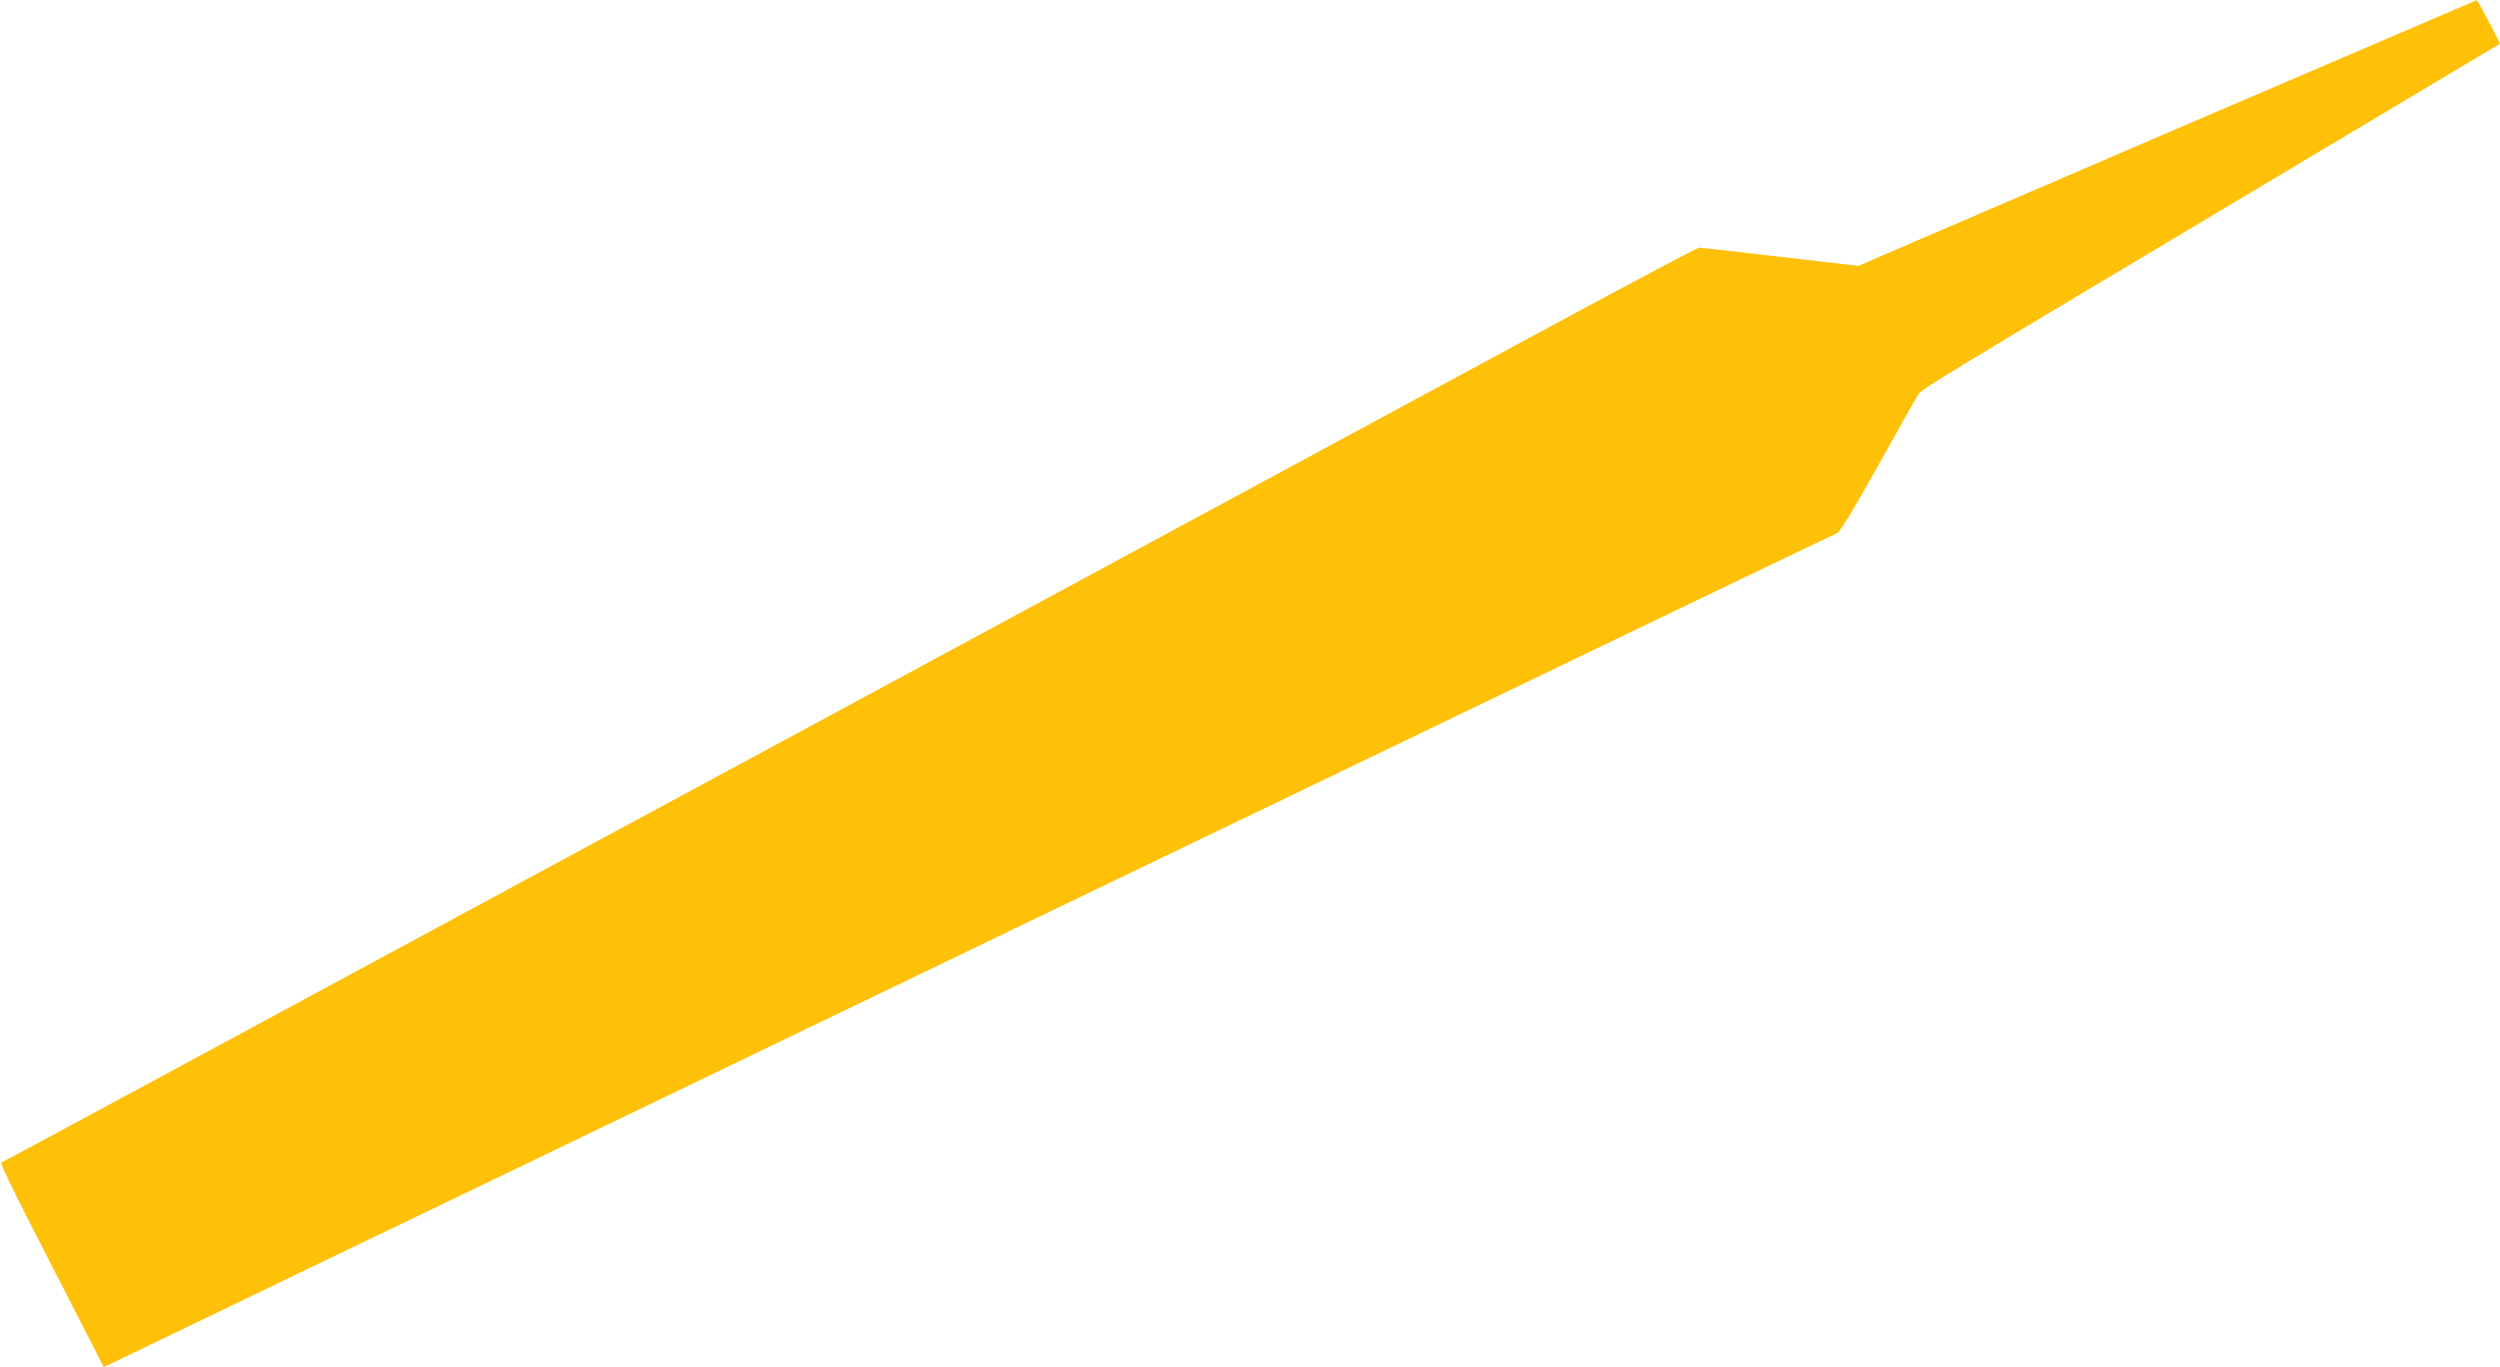
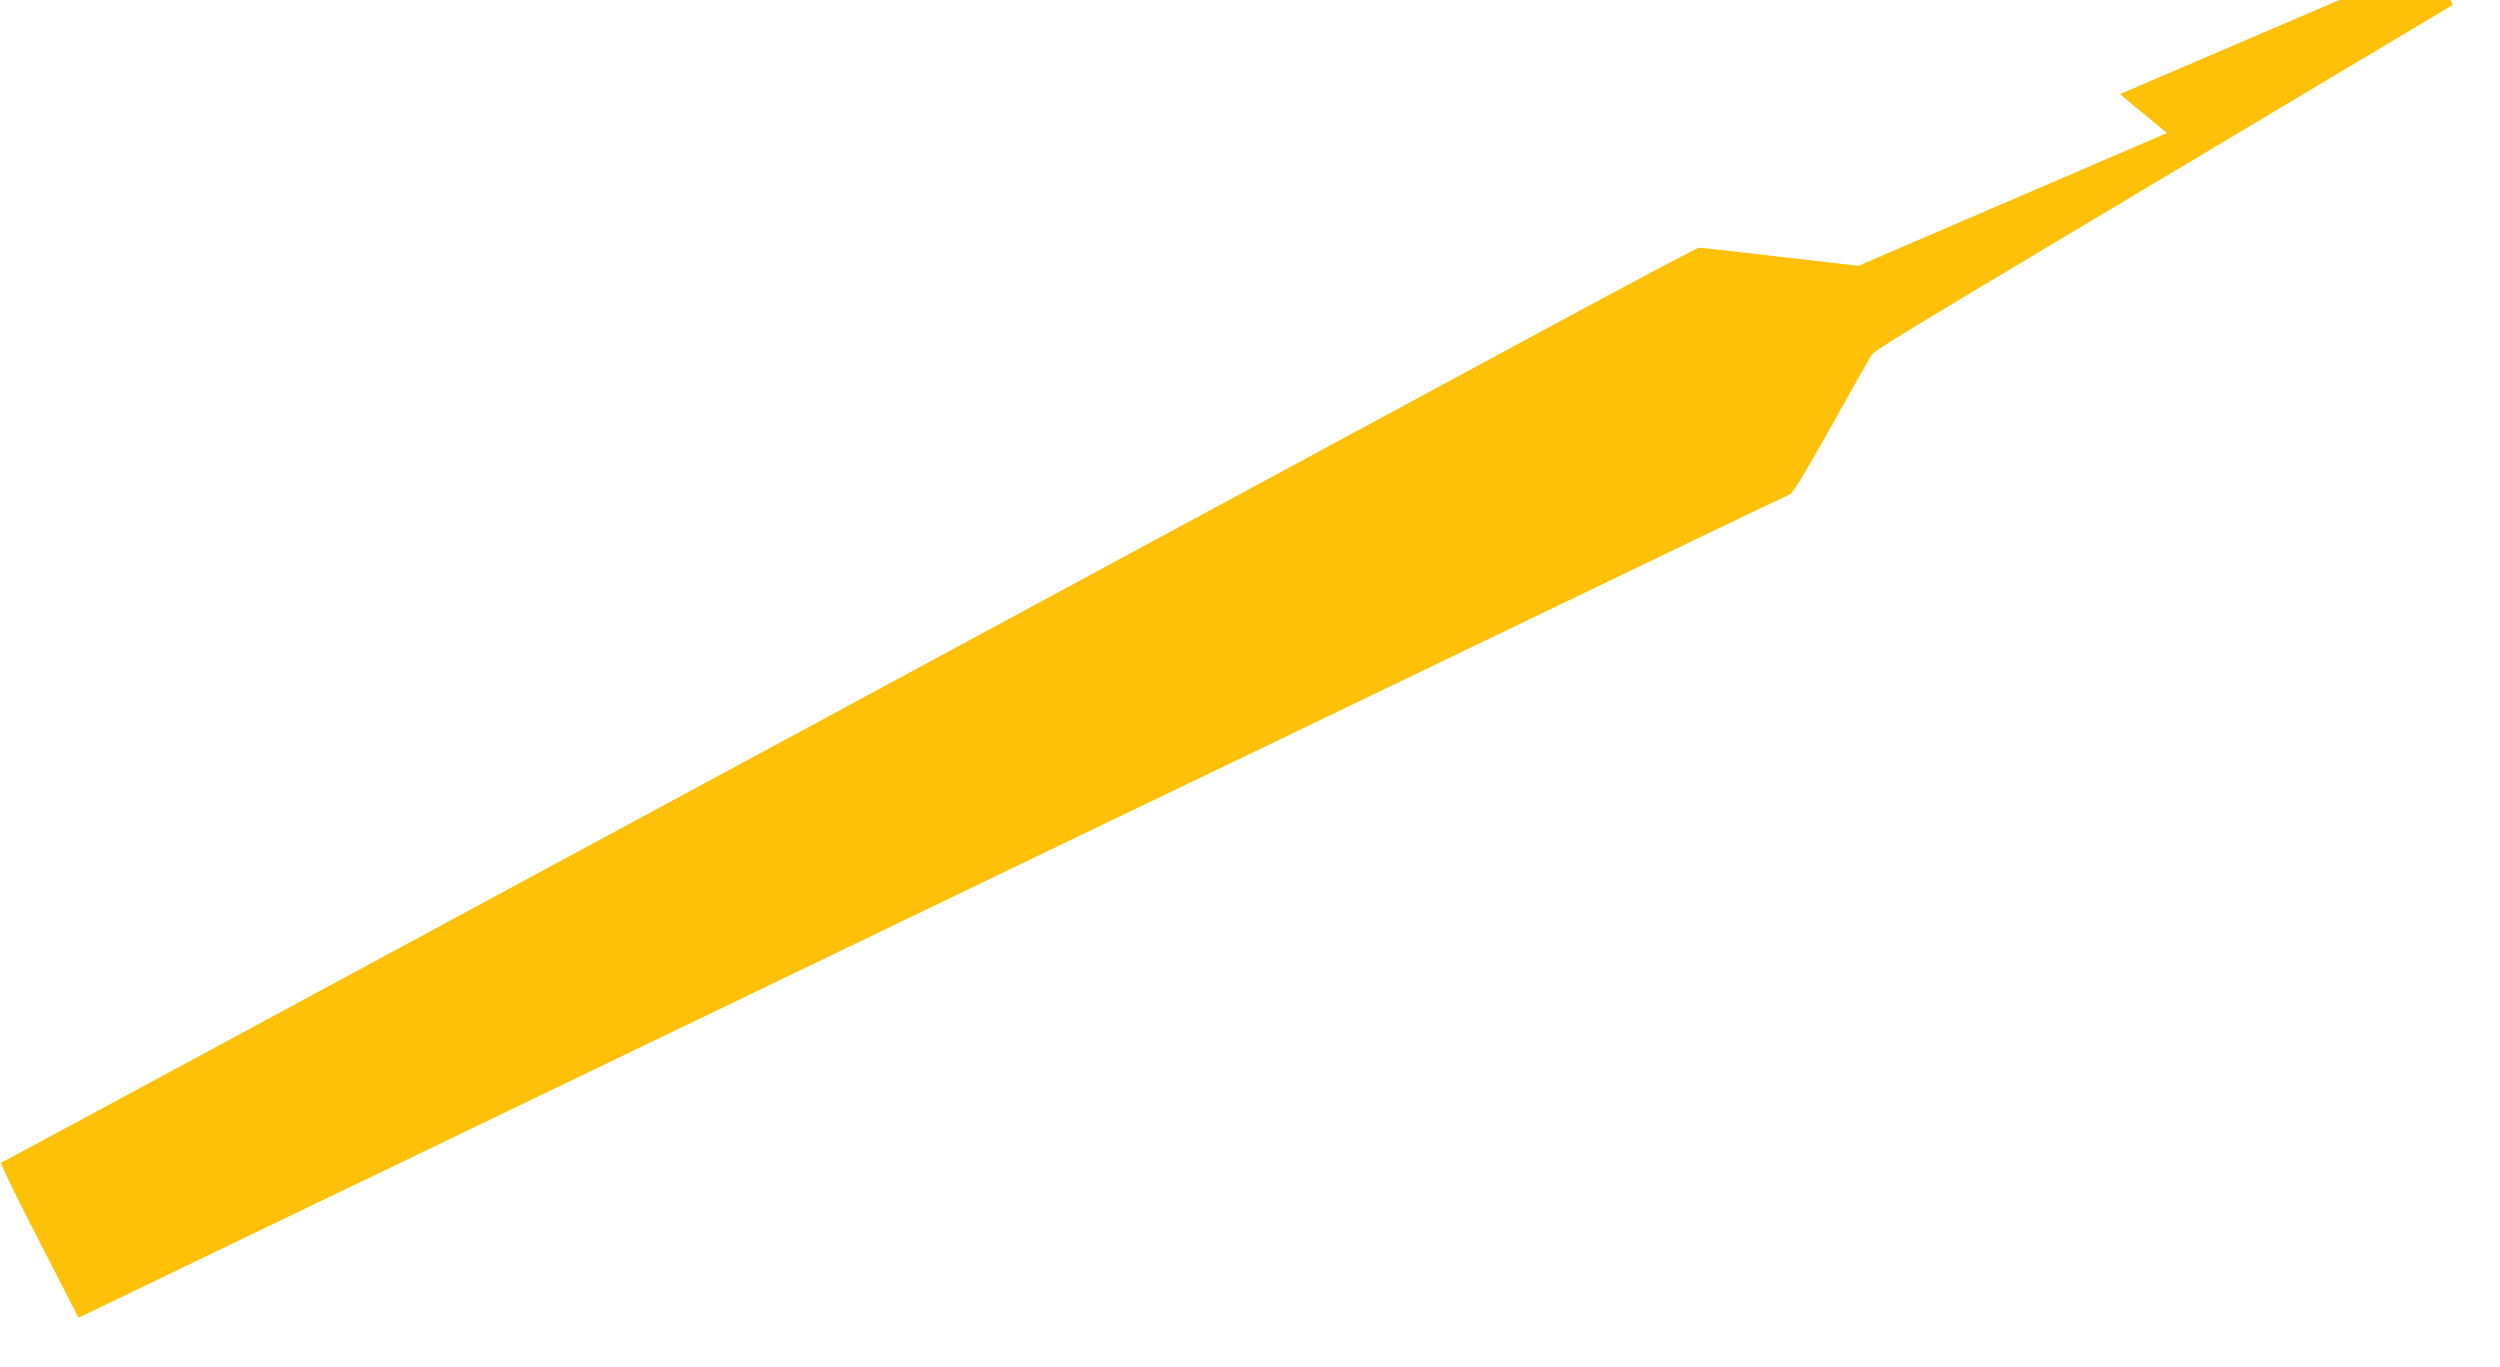
<svg xmlns="http://www.w3.org/2000/svg" version="1.0" width="1280pt" height="700pt" viewBox="0 0 1280 700" preserveAspectRatio="xMidYMid meet">
  <g transform="translate(0,700) scale(0.1,-0.1)" fill="#ffc107" stroke="none">
-     <path d="M11095 6319 l-1580 -680 -400 46 c-220 26 -407 47 -415 47 -8 1 -375 -194 -815 -432 -1074 -580 -1707 -922 -3055 -1650 -624 -337 -1416 -765 -1760 -950 -1958 -1058 -3056 -1650 -3064 -1653 -5 -2 53 -124 129 -273 75 -148 196 -382 267 -521 l129 -252 112 53 c62 30 310 149 552 266 242 117 490 236 550 265 96 45 1876 903 4015 1933 371 178 729 350 795 382 66 32 730 351 1475 710 745 359 1364 656 1376 660 14 6 82 117 205 337 100 180 193 345 206 365 24 39 -63 -14 2068 1258 501 299 911 544 913 545 5 4 -112 225 -118 224 -3 -1 -716 -307 -1585 -680z" />
+     <path d="M11095 6319 l-1580 -680 -400 46 c-220 26 -407 47 -415 47 -8 1 -375 -194 -815 -432 -1074 -580 -1707 -922 -3055 -1650 -624 -337 -1416 -765 -1760 -950 -1958 -1058 -3056 -1650 -3064 -1653 -5 -2 53 -124 129 -273 75 -148 196 -382 267 -521 c62 30 310 149 552 266 242 117 490 236 550 265 96 45 1876 903 4015 1933 371 178 729 350 795 382 66 32 730 351 1475 710 745 359 1364 656 1376 660 14 6 82 117 205 337 100 180 193 345 206 365 24 39 -63 -14 2068 1258 501 299 911 544 913 545 5 4 -112 225 -118 224 -3 -1 -716 -307 -1585 -680z" />
  </g>
</svg>